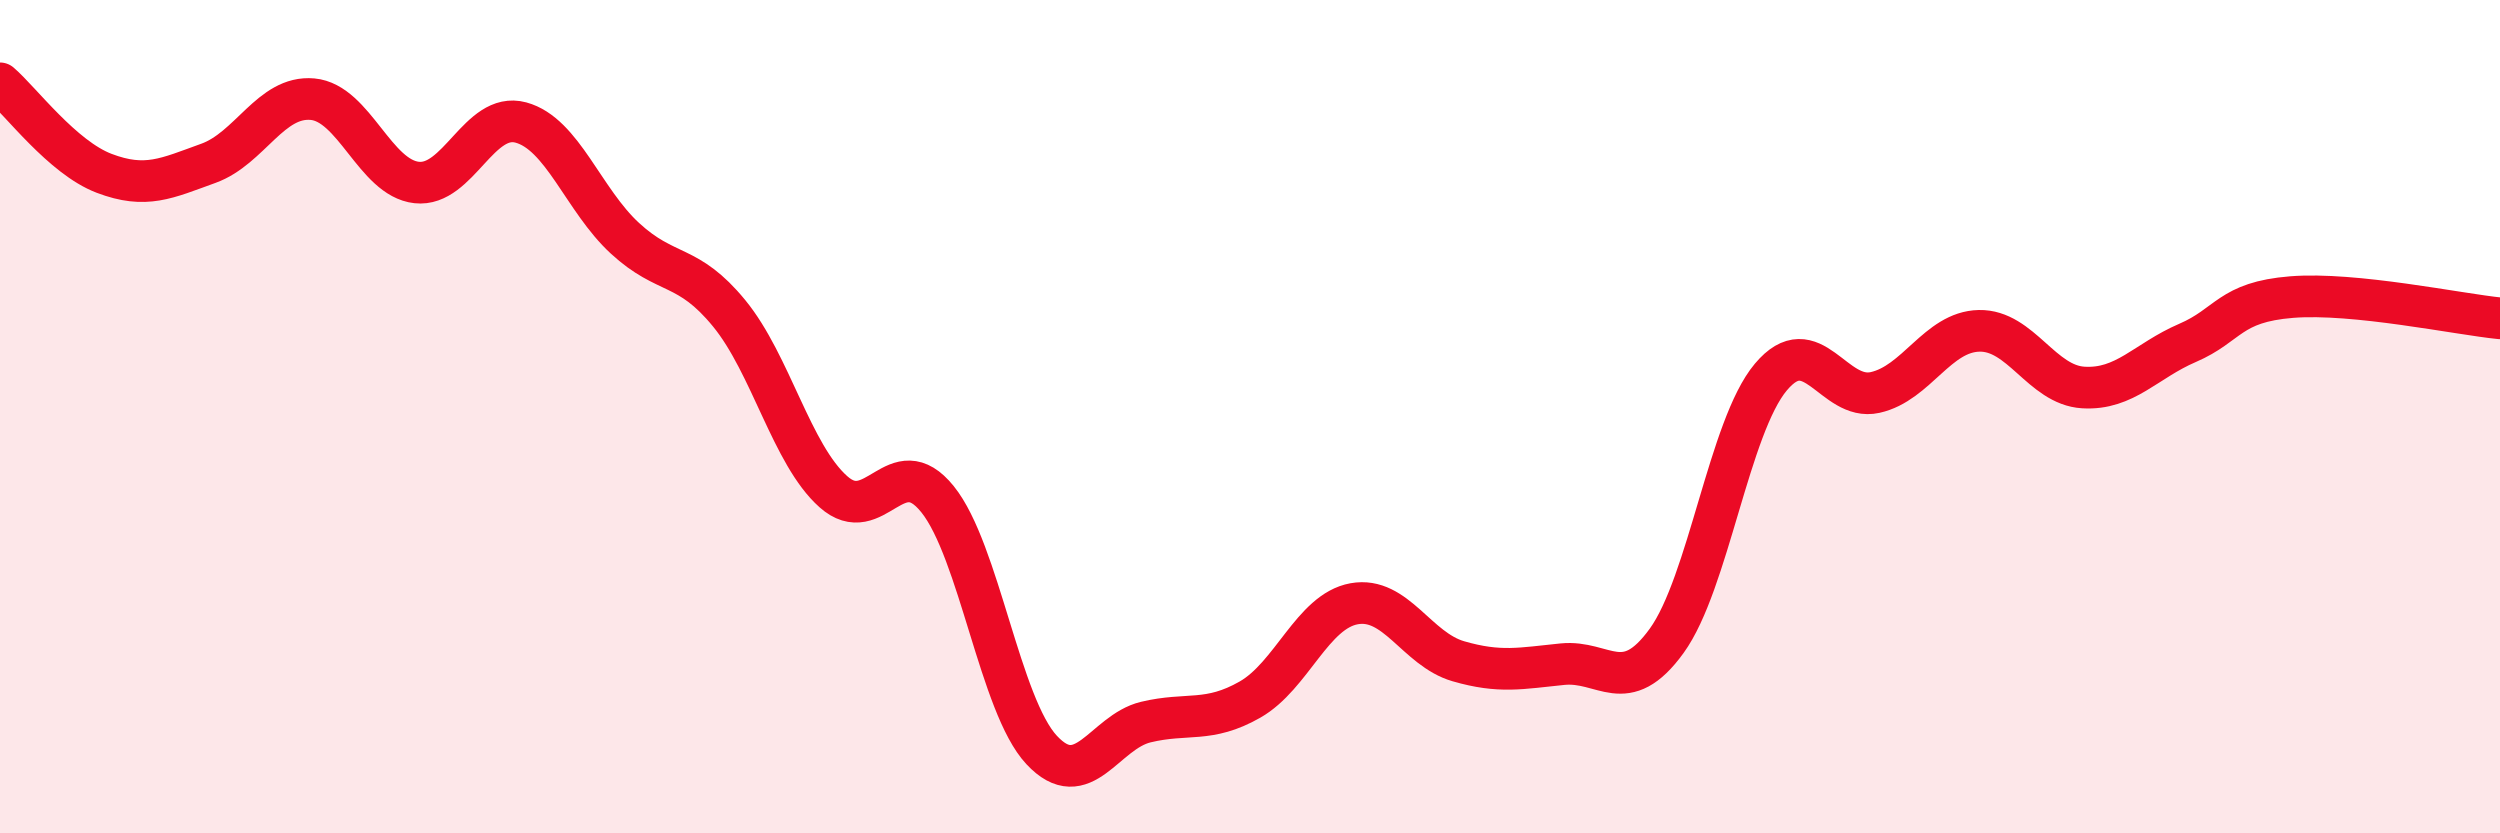
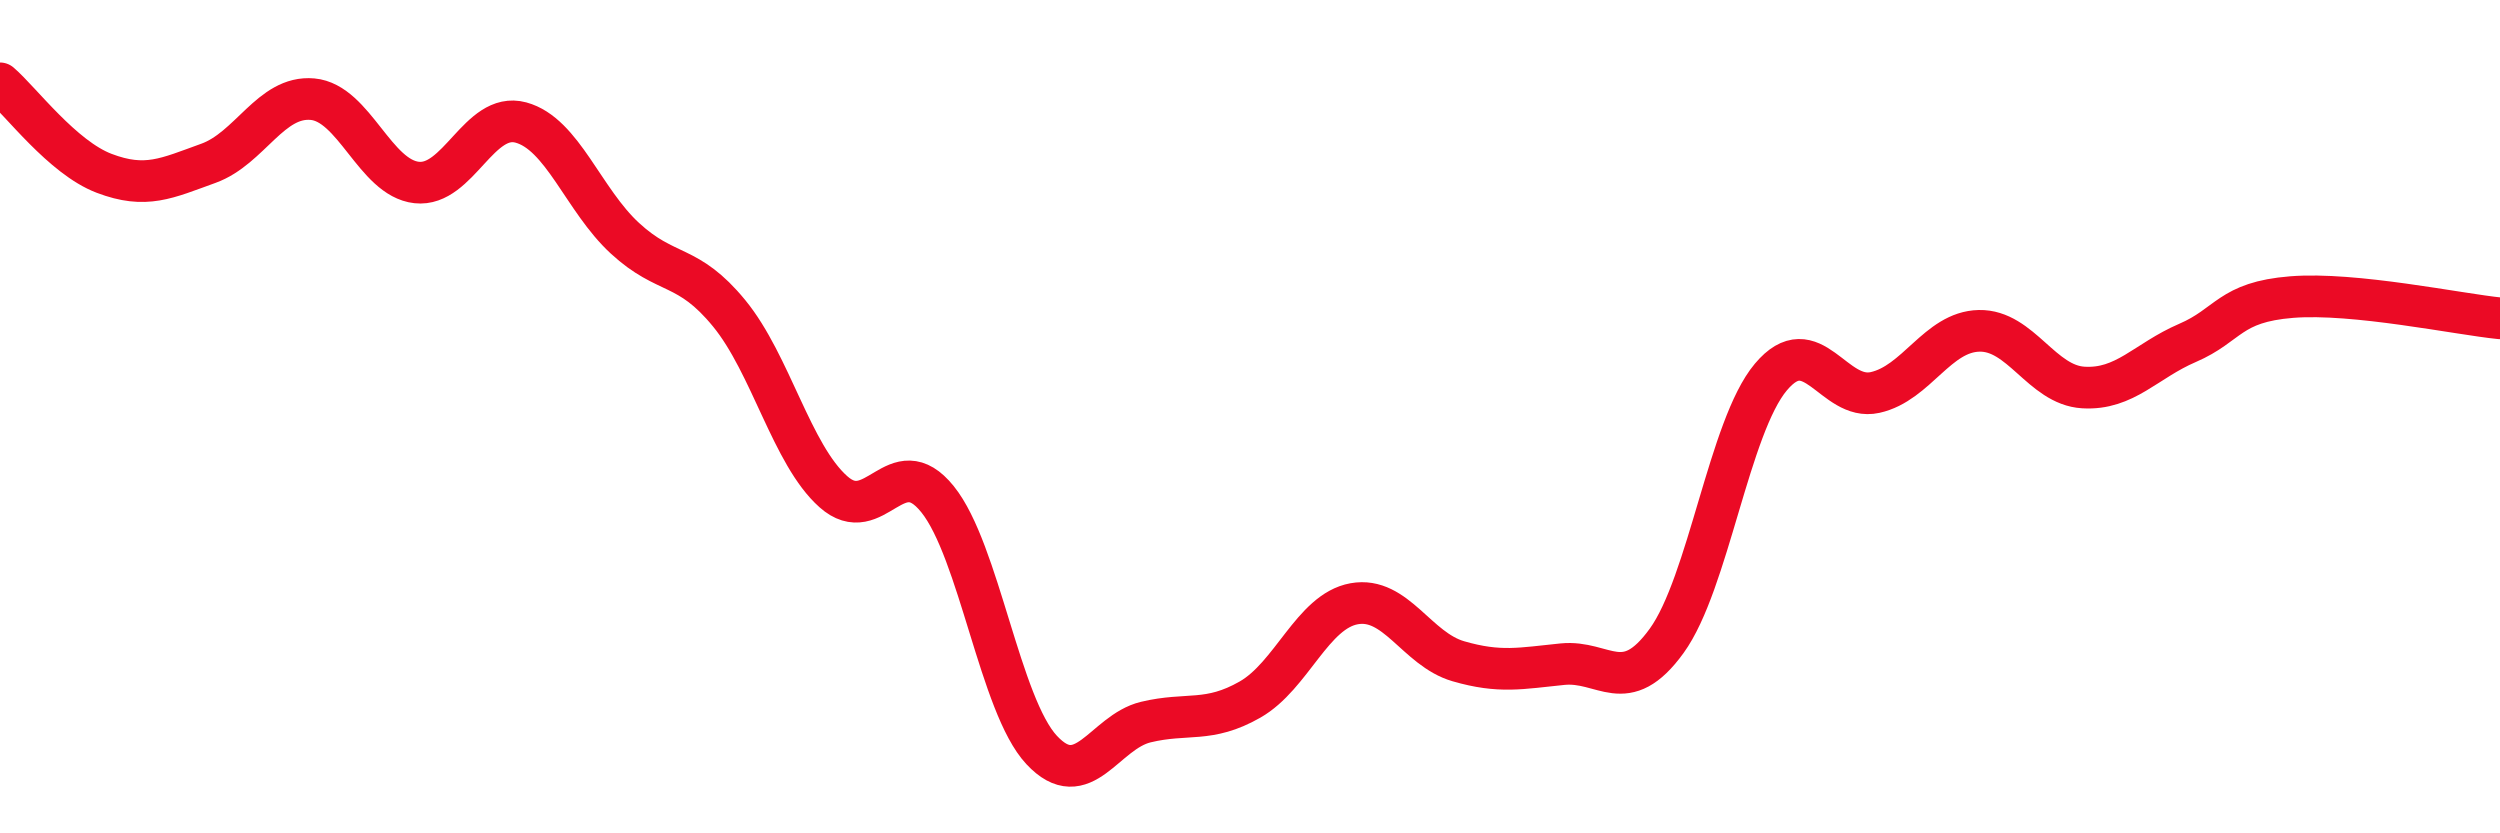
<svg xmlns="http://www.w3.org/2000/svg" width="60" height="20" viewBox="0 0 60 20">
-   <path d="M 0,2 C 0.5,2.43 1.5,3.78 2.5,4.16 C 3.5,4.54 4,4.28 5,3.92 C 6,3.56 6.5,2.29 7.5,2.38 C 8.5,2.47 9,4.27 10,4.38 C 11,4.49 11.5,2.67 12.5,2.94 C 13.5,3.21 14,4.8 15,5.72 C 16,6.64 16.5,6.3 17.5,7.52 C 18.5,8.74 19,10.91 20,11.8 C 21,12.69 21.5,10.74 22.5,11.98 C 23.5,13.22 24,16.93 25,18 C 26,19.07 26.5,17.57 27.5,17.33 C 28.5,17.09 29,17.36 30,16.79 C 31,16.22 31.5,14.67 32.5,14.49 C 33.5,14.31 34,15.58 35,15.87 C 36,16.16 36.5,16.04 37.5,15.94 C 38.5,15.84 39,16.76 40,15.38 C 41,14 41.5,10.24 42.5,9.05 C 43.5,7.86 44,9.64 45,9.42 C 46,9.2 46.5,7.96 47.5,7.94 C 48.5,7.92 49,9.24 50,9.3 C 51,9.36 51.5,8.66 52.5,8.23 C 53.5,7.8 53.5,7.25 55,7.13 C 56.5,7.01 59,7.54 60,7.64L60 20L0 20Z" fill="#EB0A25" opacity="0.1" stroke-linecap="round" stroke-linejoin="round" />
  <path d="M 0,2 C 0.5,2.43 1.5,3.78 2.5,4.16 C 3.5,4.54 4,4.28 5,3.92 C 6,3.56 6.5,2.29 7.5,2.38 C 8.5,2.47 9,4.27 10,4.38 C 11,4.49 11.5,2.67 12.5,2.94 C 13.5,3.21 14,4.8 15,5.72 C 16,6.64 16.5,6.3 17.5,7.52 C 18.5,8.74 19,10.91 20,11.8 C 21,12.69 21.5,10.74 22.5,11.98 C 23.5,13.22 24,16.93 25,18 C 26,19.07 26.5,17.57 27.5,17.33 C 28.5,17.09 29,17.36 30,16.79 C 31,16.22 31.5,14.67 32.5,14.49 C 33.5,14.31 34,15.58 35,15.87 C 36,16.16 36.5,16.04 37.5,15.94 C 38.5,15.84 39,16.76 40,15.38 C 41,14 41.5,10.24 42.5,9.05 C 43.5,7.86 44,9.64 45,9.42 C 46,9.2 46.5,7.96 47.5,7.94 C 48.5,7.92 49,9.24 50,9.3 C 51,9.36 51.5,8.66 52.5,8.23 C 53.5,7.8 53.5,7.25 55,7.13 C 56.5,7.01 59,7.54 60,7.64" stroke="#EB0A25" stroke-width="1" fill="none" stroke-linecap="round" stroke-linejoin="round" />
</svg>